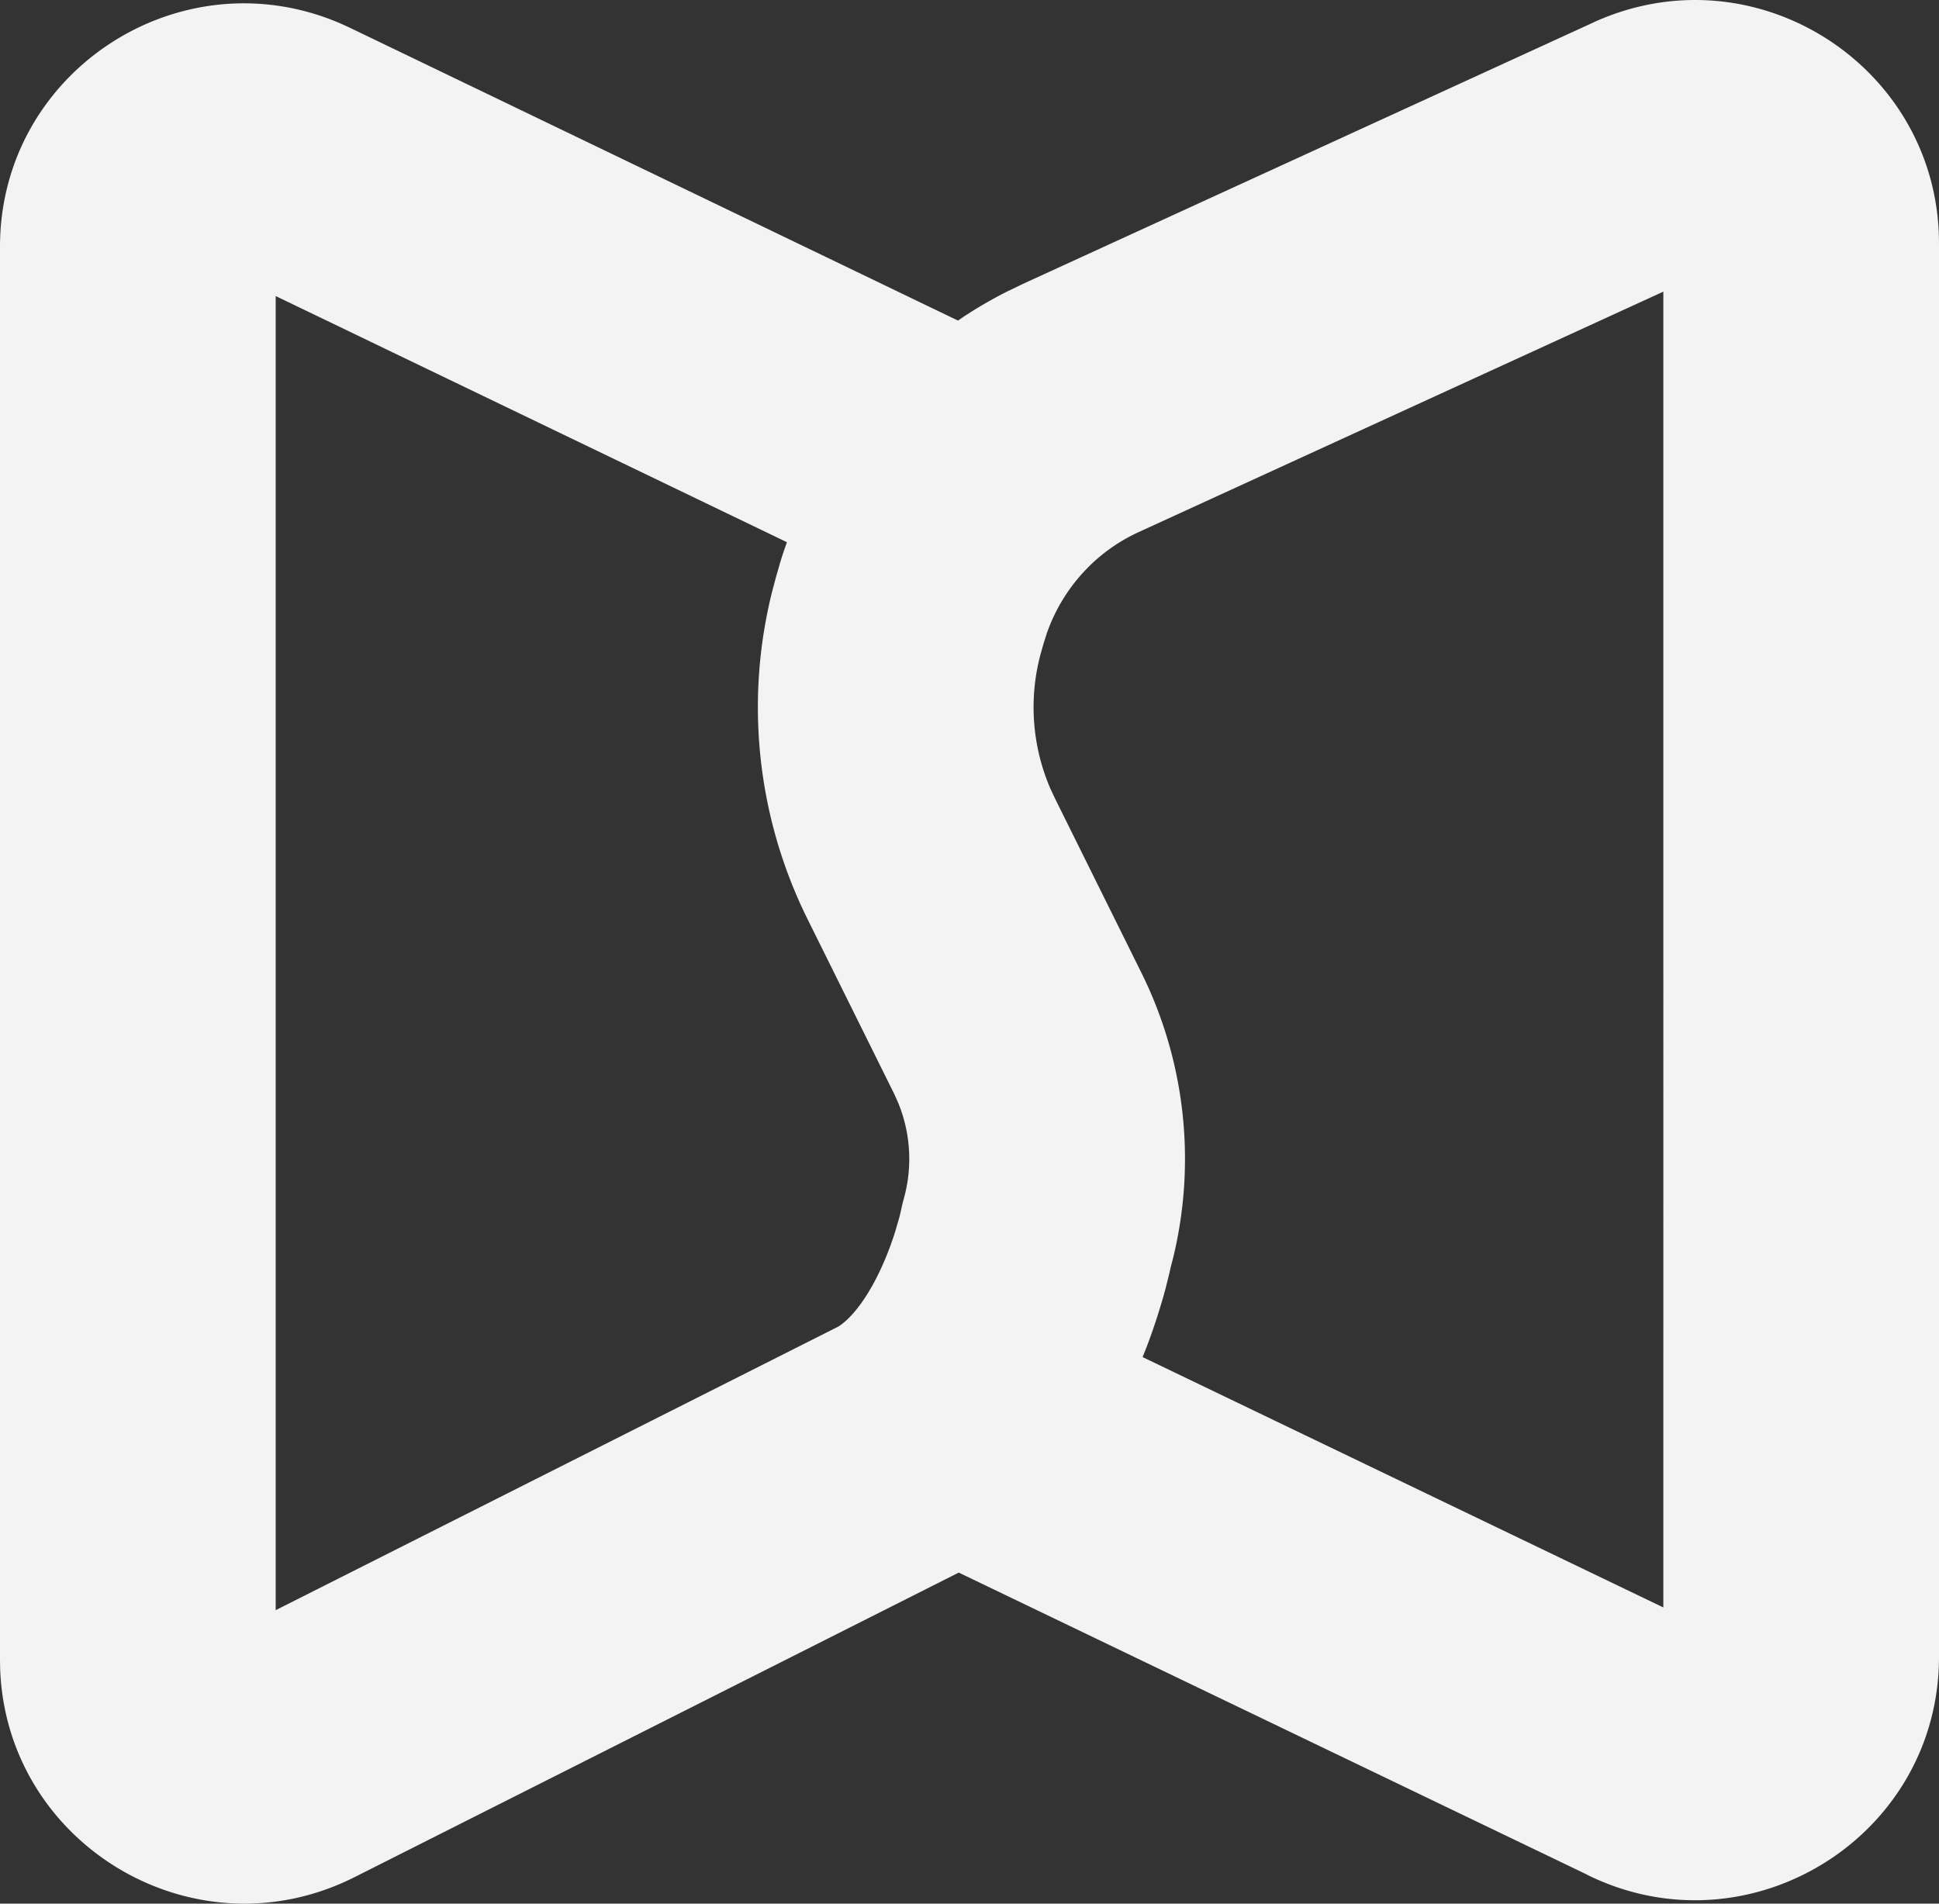
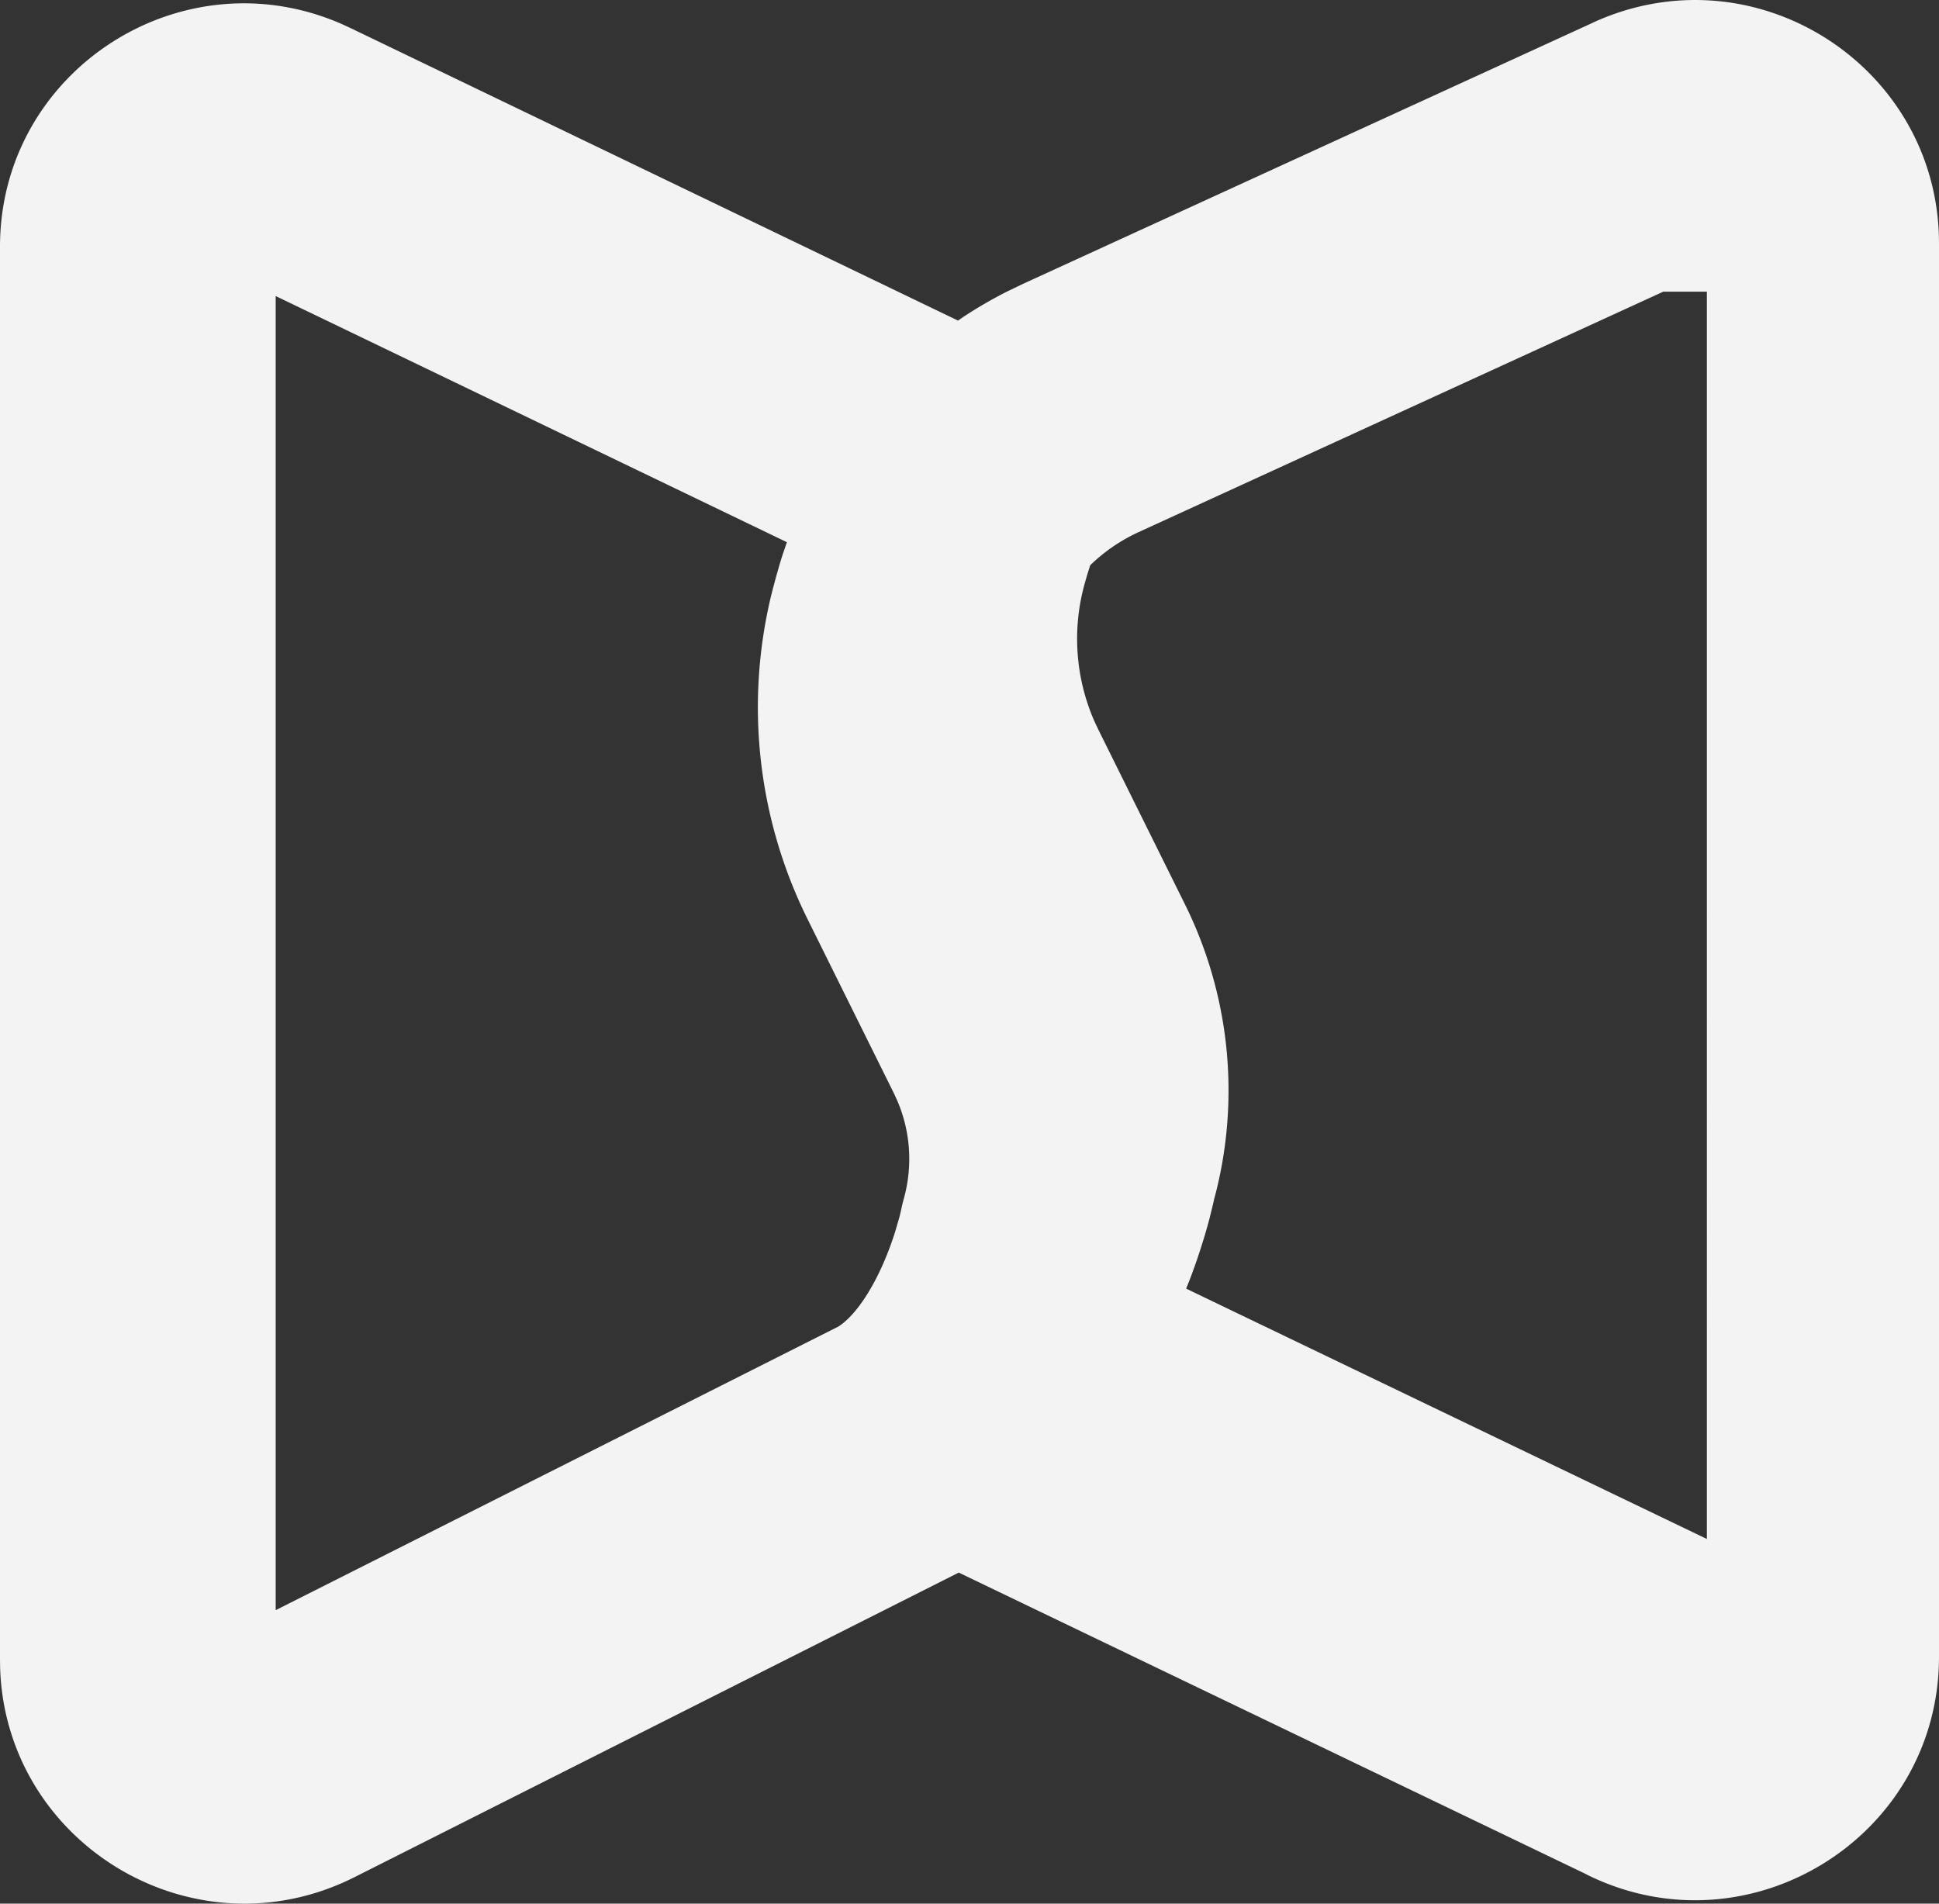
<svg xmlns="http://www.w3.org/2000/svg" width="55" height="54" viewBox="0 0 55 54">
  <rect x="0" y="0" width="55" height="54" fill="#333333" stroke="none" />
-   <path d="M45.19.639c4.522-2.07 9.636 1.142 9.806 6.017l.004.25v40.09c0 5.101-5.36 8.428-9.936 6.207l-.09-.047-17.779-8.547-17.132 8.636C5.514 55.54.178 52.325.004 47.332L0 47.08V6.999C0 2.015 5.139-1.313 9.695.682l.231.106 17.248 8.306.155-.107c.403-.265.82-.507 1.253-.725l.436-.21L45.191.64zM7.82 8.398v37.277L23.78 37.63l.061-.041c.247-.176.52-.487.787-.923l.114-.195c.262-.467.481-.999.65-1.534l.125-.431.039-.166.035-.163.042-.162a4.188 4.188 0 00-.169-2.764l-.107-.235-2.452-4.946a13.525 13.525 0 01-1.003-9.291l.108-.406.063-.22c.04-.143.083-.286.129-.427l.118-.346L7.82 8.398zm39.361-.125l-14.883 6.821c-.51.234-.974.552-1.374.94a4.986 4.986 0 00-1.235 1.942l-.088.28-.063.22a5.823 5.823 0 00.263 3.91l.122.26 2.452 4.946a11.888 11.888 0 01.89 8.134l-.058.22-.039.175-.1.404a16.01 16.01 0 01-.132.468l-.079.256c-.105.336-.222.672-.351 1.007l-.096.24 14.771 7.102V8.273z" fill="#FFF" fill-rule="nonzero" opacity=".939" />
+   <path d="M45.19.639c4.522-2.07 9.636 1.142 9.806 6.017l.004.25v40.09c0 5.101-5.36 8.428-9.936 6.207l-.09-.047-17.779-8.547-17.132 8.636C5.514 55.54.178 52.325.004 47.332L0 47.08V6.999C0 2.015 5.139-1.313 9.695.682l.231.106 17.248 8.306.155-.107c.403-.265.82-.507 1.253-.725l.436-.21L45.191.64zM7.82 8.398v37.277L23.78 37.63l.061-.041c.247-.176.52-.487.787-.923l.114-.195c.262-.467.481-.999.65-1.534l.125-.431.039-.166.035-.163.042-.162a4.188 4.188 0 00-.169-2.764l-.107-.235-2.452-4.946a13.525 13.525 0 01-1.003-9.291l.108-.406.063-.22c.04-.143.083-.286.129-.427l.118-.346L7.82 8.398zm39.361-.125l-14.883 6.821c-.51.234-.974.552-1.374.94l-.088.28-.063.22a5.823 5.823 0 00.263 3.91l.122.26 2.452 4.946a11.888 11.888 0 01.89 8.134l-.058.22-.039.175-.1.404a16.01 16.01 0 01-.132.468l-.079.256c-.105.336-.222.672-.351 1.007l-.096.24 14.771 7.102V8.273z" fill="#FFF" fill-rule="nonzero" opacity=".939" />
</svg>